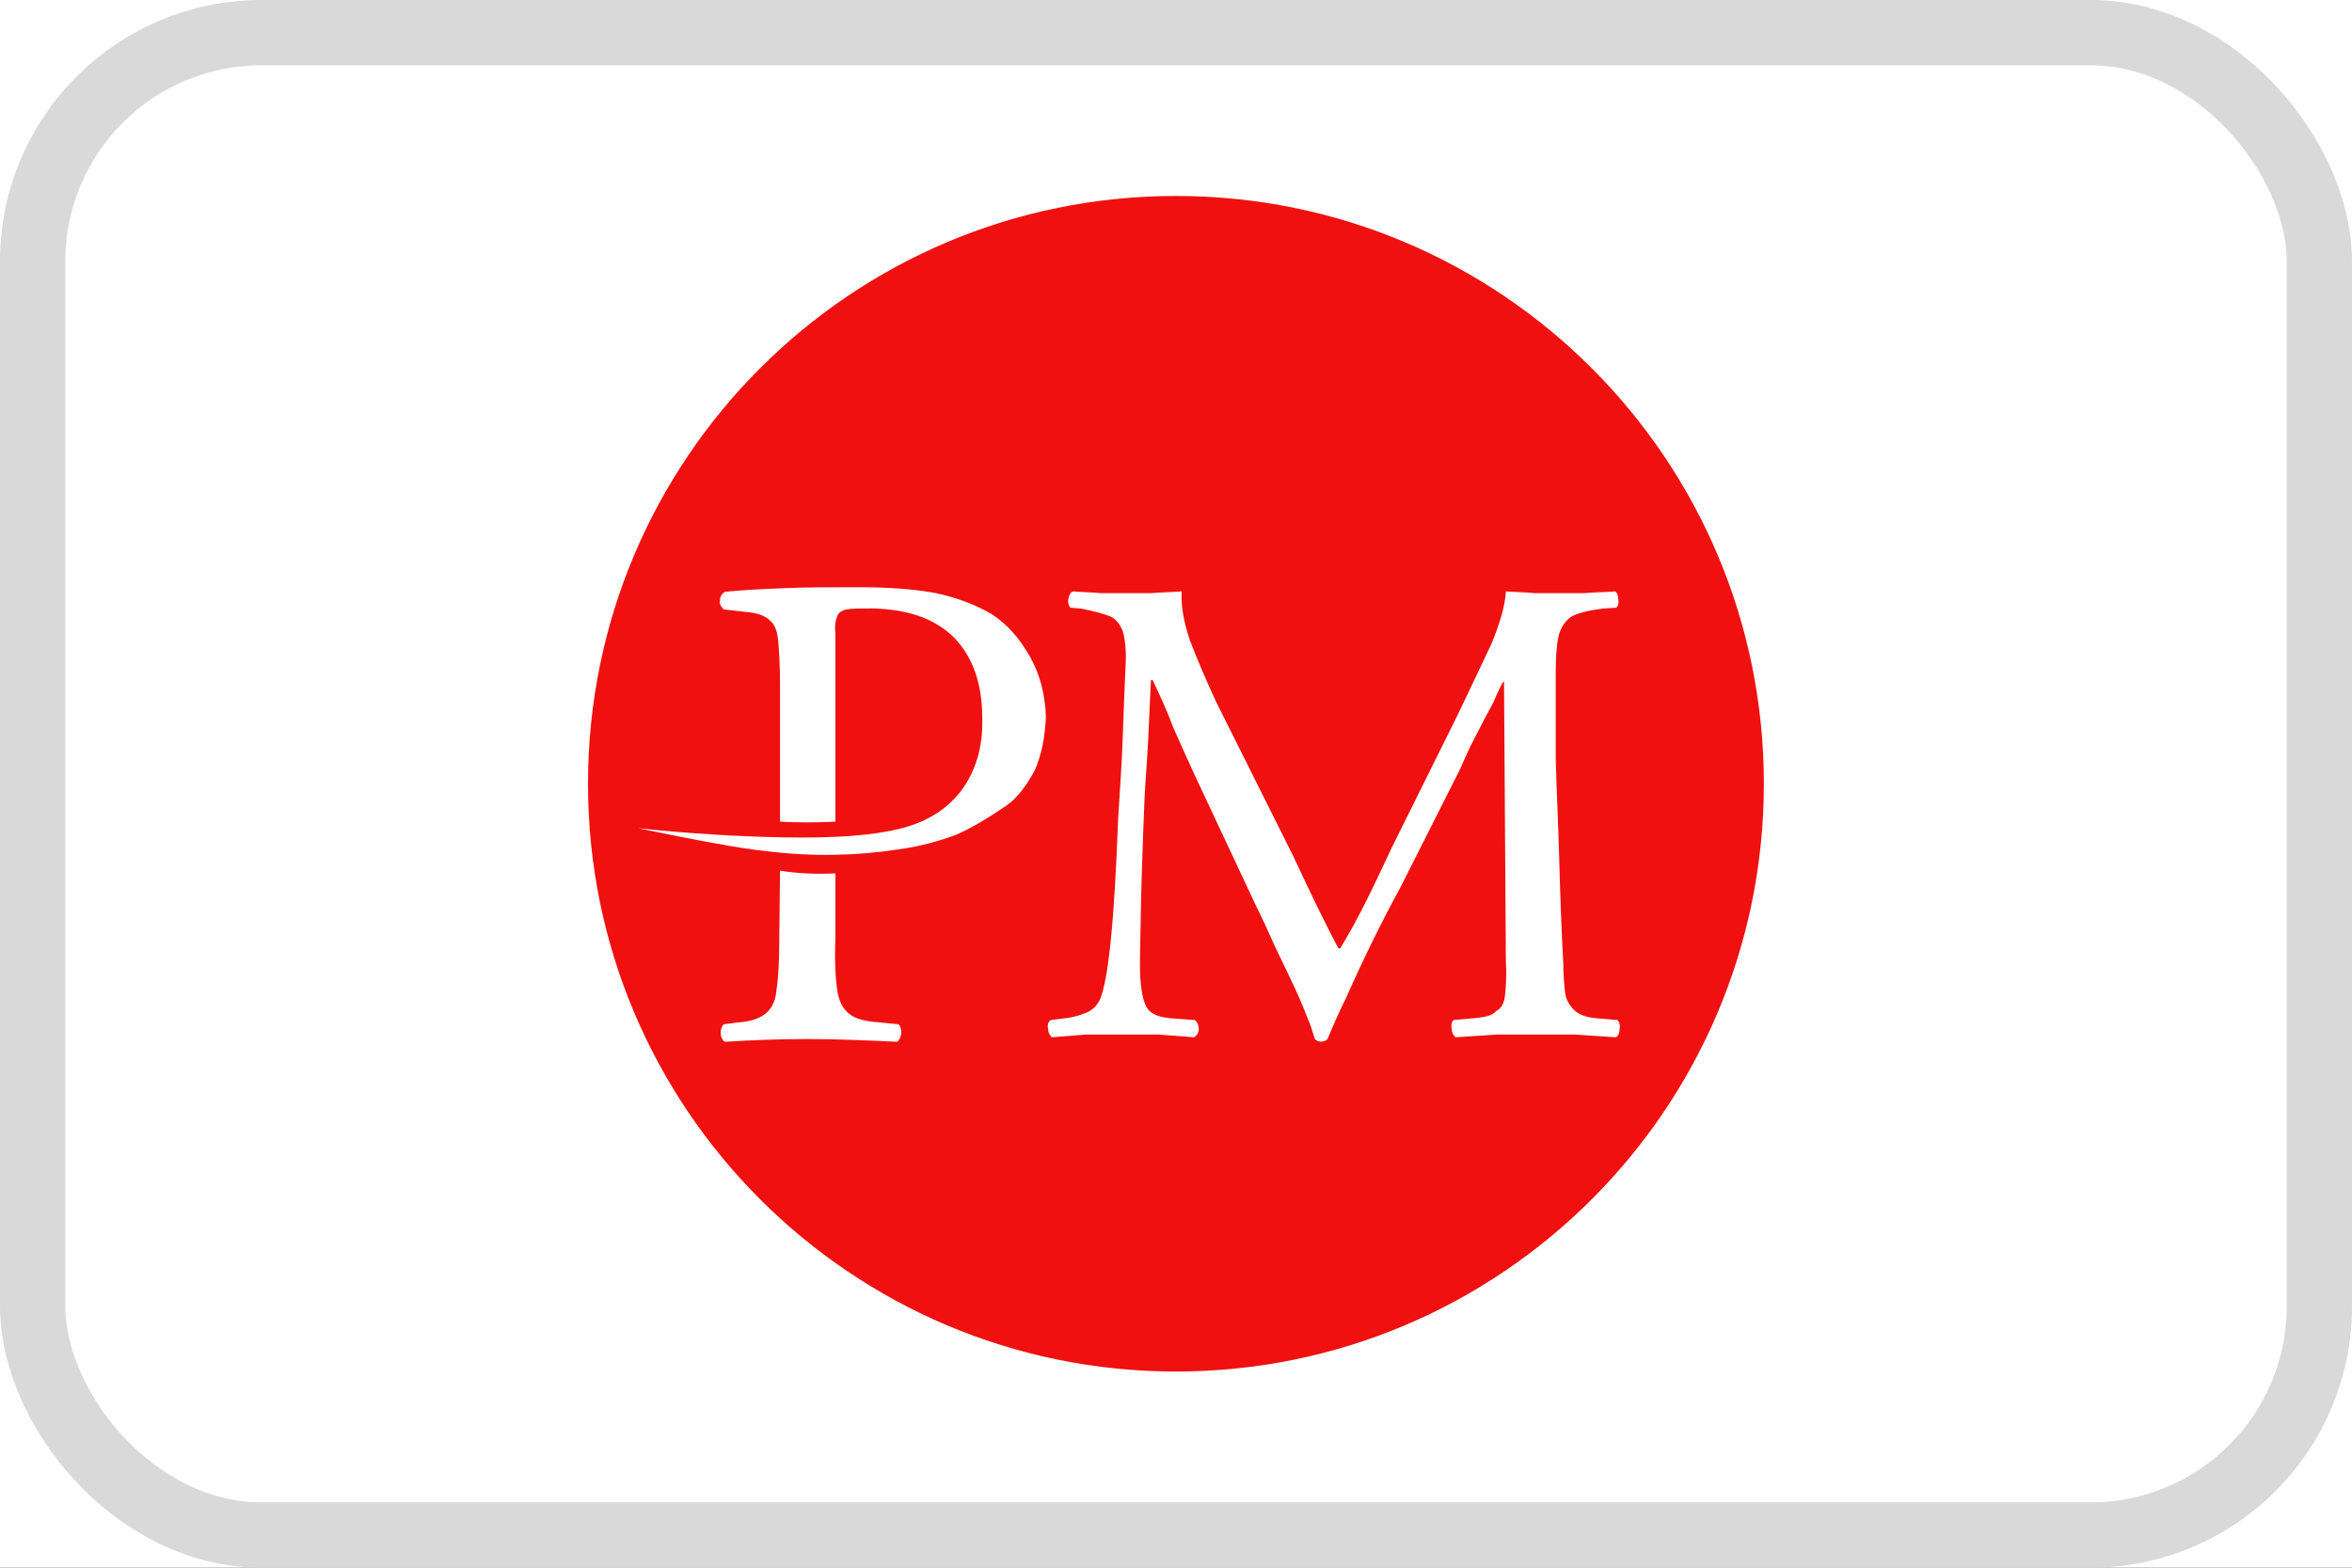
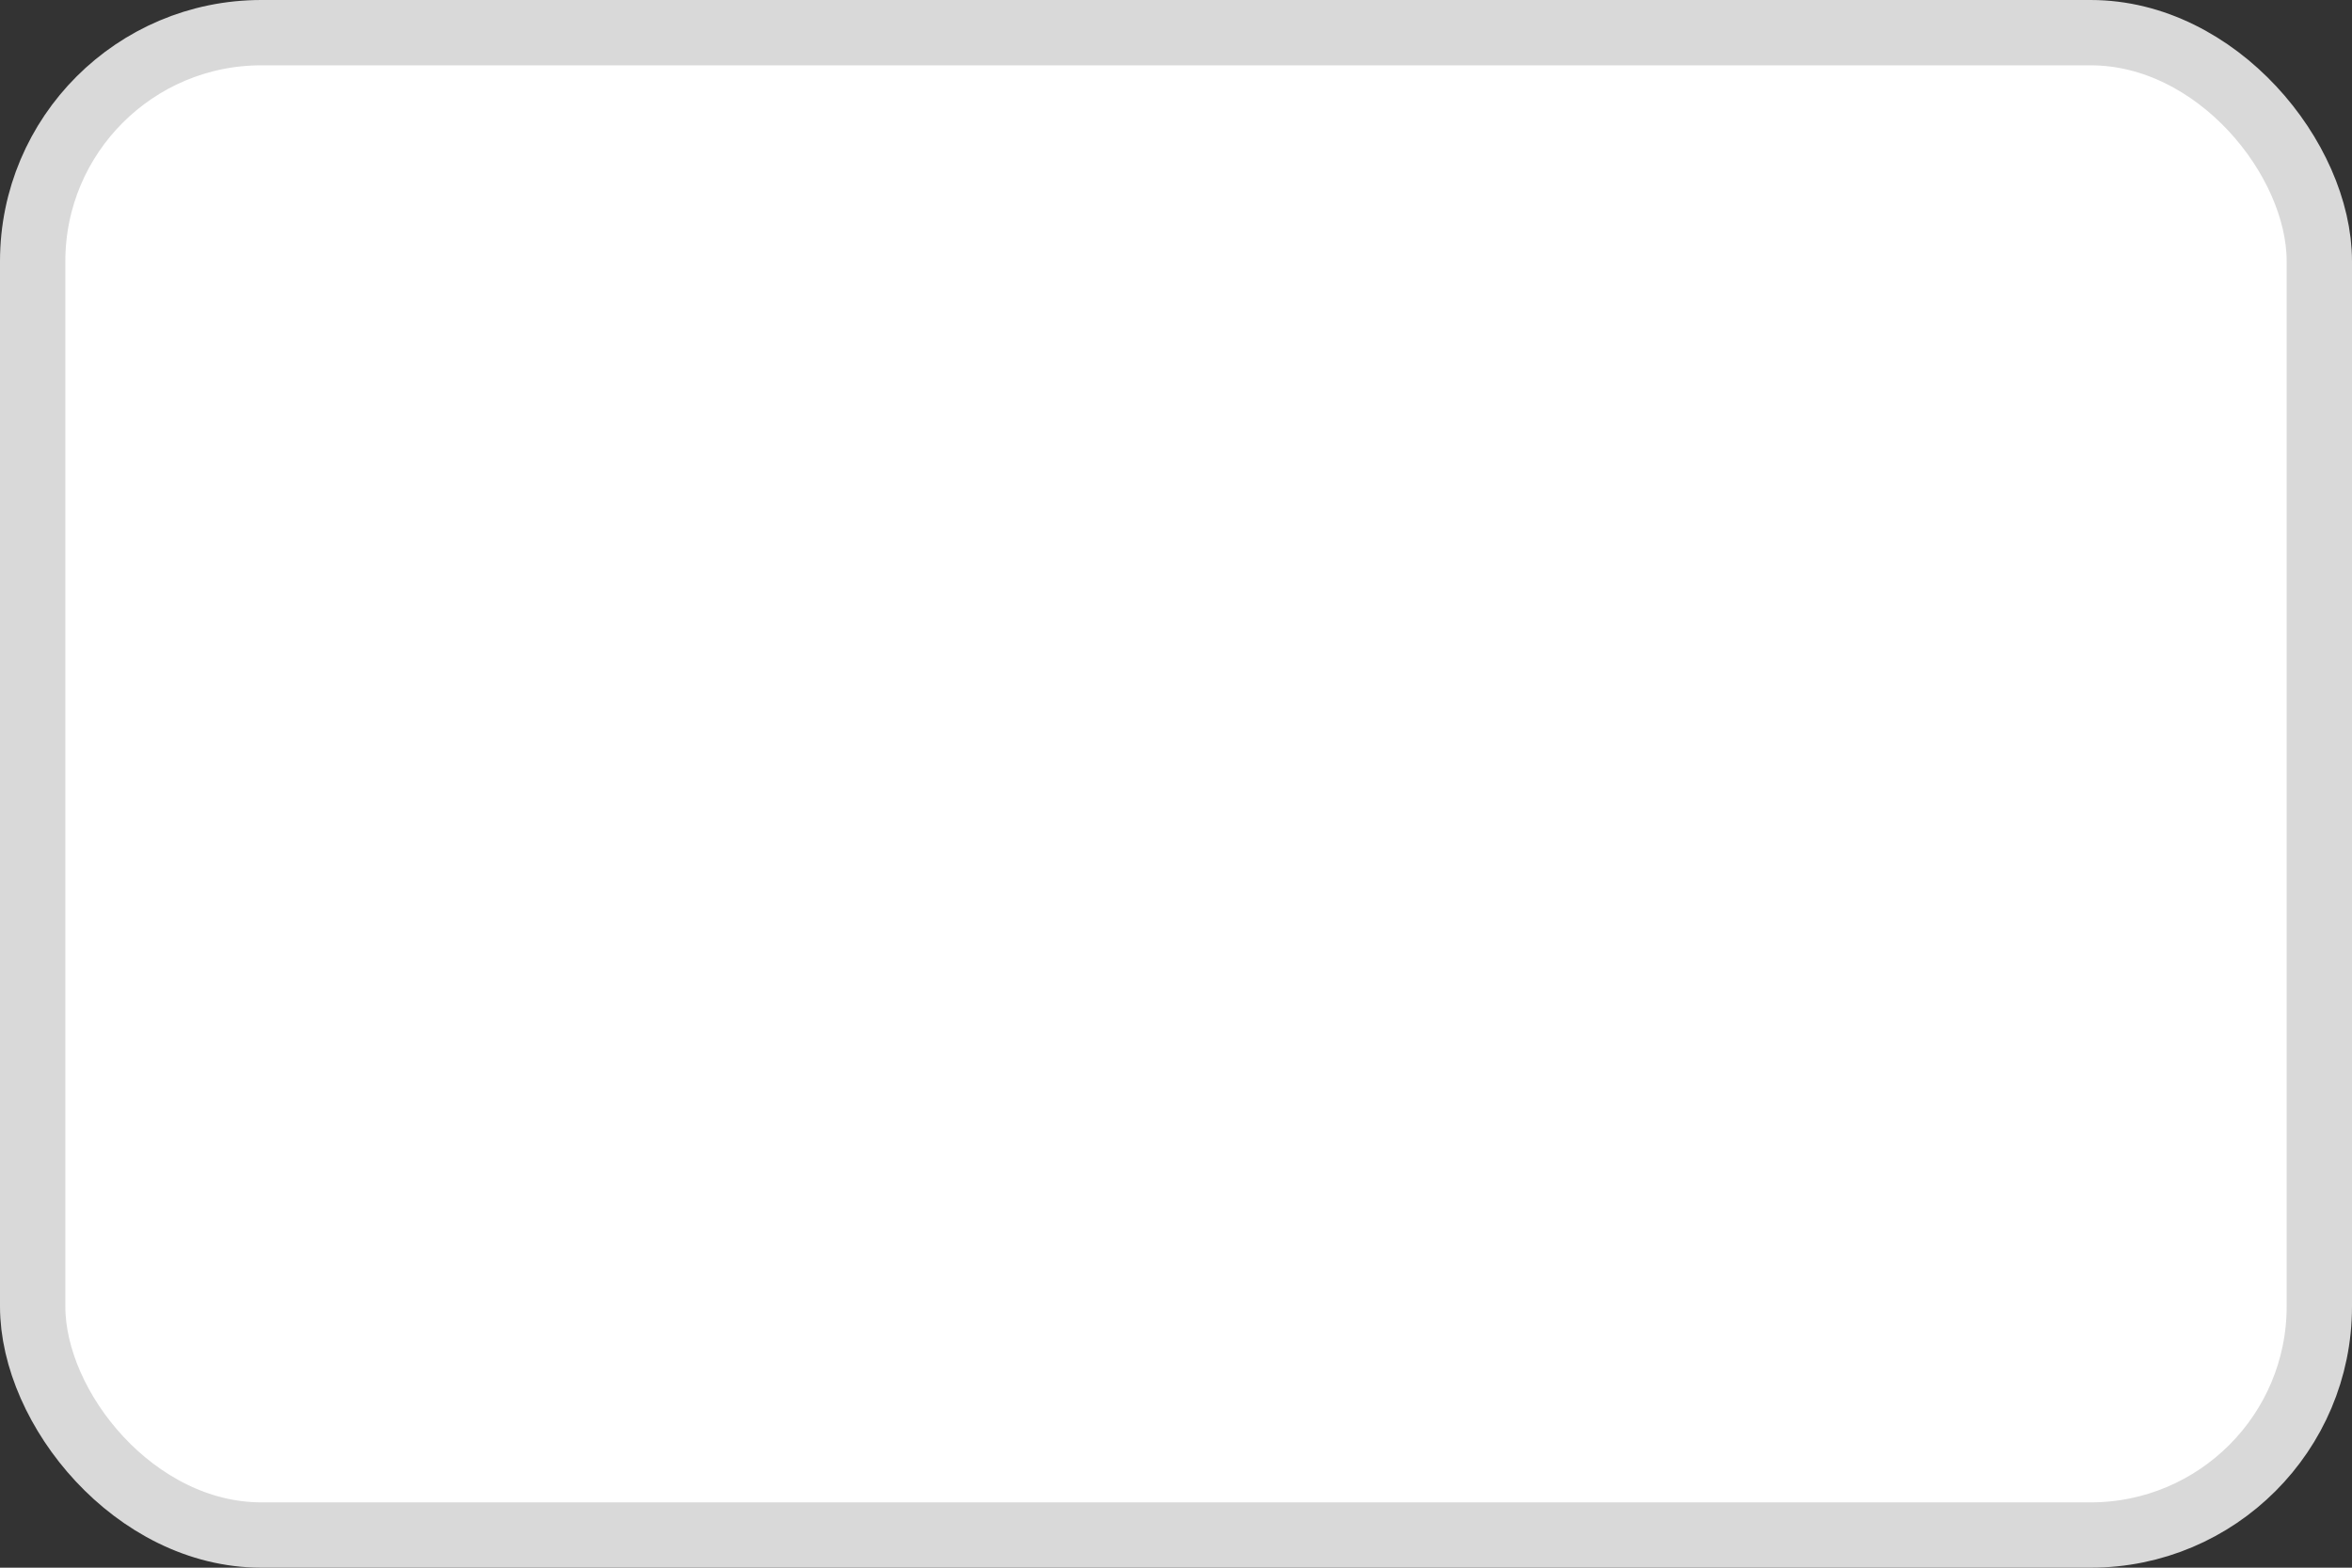
<svg xmlns="http://www.w3.org/2000/svg" width="36" height="24" viewBox="0 0 36 24" fill="none">
  <rect x="0" y="0" width="36" height="24" fill="#333333" stroke="none" />
  <g clip-path="url(#clip0_24_181)">
-     <rect width="36" height="24" fill="white" />
    <rect x="0.5" y="0.5" width="35" height="23" rx="3.5" fill="white" stroke="#D9D9D9" />
-     <path fill-rule="evenodd" clip-rule="evenodd" d="M17.999 3C22.969 3 26.998 7.029 26.998 11.999C26.998 16.969 22.969 20.997 17.999 20.997C13.029 20.997 9 16.969 9 11.999C9 7.029 13.029 3 17.999 3Z" fill="#F01010" />
-     <path fill-rule="evenodd" clip-rule="evenodd" d="M17.616 9.081H16.853C16.728 9.067 16.576 9.067 16.424 9.054C16.382 9.067 16.368 9.109 16.354 9.165C16.34 9.22 16.354 9.262 16.382 9.303L16.548 9.317C16.756 9.358 16.908 9.4 17.006 9.442C17.103 9.497 17.172 9.594 17.2 9.719C17.227 9.844 17.241 10.01 17.227 10.218C17.213 10.509 17.2 10.855 17.186 11.258C17.172 11.66 17.144 12.076 17.116 12.506C17.089 13.17 17.029 14.79 16.849 15.269C16.807 15.38 16.738 15.449 16.654 15.492C16.557 15.533 16.446 15.574 16.307 15.588L16.085 15.616C16.043 15.643 16.029 15.686 16.043 15.755C16.043 15.797 16.057 15.838 16.099 15.88C16.279 15.866 16.446 15.852 16.626 15.838H17.723C17.931 15.852 18.112 15.866 18.278 15.88C18.32 15.852 18.348 15.81 18.348 15.755C18.348 15.699 18.334 15.658 18.292 15.616L17.904 15.588C17.778 15.574 17.681 15.547 17.612 15.492C17.577 15.463 17.549 15.425 17.529 15.377C17.447 15.181 17.445 14.847 17.449 14.64C17.458 14.21 17.463 13.781 17.477 13.351C17.491 12.921 17.505 12.547 17.518 12.228C17.532 11.937 17.56 11.632 17.574 11.327C17.588 11.022 17.601 10.717 17.616 10.412H17.643C17.754 10.648 17.865 10.883 17.962 11.147C18.073 11.396 18.184 11.646 18.294 11.882L19.223 13.863C19.307 14.03 19.404 14.238 19.514 14.488C19.639 14.751 19.764 15 19.875 15.25C19.934 15.382 19.984 15.506 20.027 15.622C20.038 15.622 20.116 15.877 20.125 15.907C20.178 15.961 20.266 15.96 20.319 15.907C20.405 15.701 20.495 15.492 20.596 15.292C20.858 14.702 21.132 14.14 21.441 13.573L22.343 11.785C22.412 11.632 22.481 11.465 22.578 11.285C22.675 11.091 22.772 10.911 22.855 10.759C22.925 10.592 22.98 10.482 23.007 10.44H23.021L23.049 14.724C23.063 14.945 23.049 15.111 23.036 15.236C23.024 15.335 22.997 15.429 22.901 15.477C22.845 15.547 22.735 15.574 22.554 15.588L22.249 15.616C22.221 15.643 22.207 15.686 22.221 15.755C22.221 15.797 22.235 15.838 22.277 15.88C22.485 15.866 22.706 15.852 22.915 15.838H24.109C24.317 15.852 24.525 15.866 24.734 15.88C24.776 15.852 24.789 15.81 24.789 15.755C24.803 15.699 24.789 15.658 24.762 15.616L24.428 15.588C24.276 15.574 24.165 15.533 24.095 15.463C24.026 15.394 23.97 15.31 23.956 15.2C23.942 15.075 23.928 14.922 23.928 14.755C23.9 14.24 23.881 13.716 23.867 13.199C23.853 12.643 23.825 12.117 23.812 11.619V10.301C23.812 10.066 23.825 9.885 23.853 9.747C23.881 9.622 23.951 9.511 24.047 9.442C24.145 9.387 24.311 9.345 24.532 9.317L24.741 9.303C24.768 9.275 24.782 9.234 24.768 9.165C24.768 9.123 24.755 9.081 24.727 9.054C24.56 9.067 24.394 9.067 24.242 9.081H23.493C23.368 9.067 23.229 9.067 23.049 9.054C23.036 9.289 22.952 9.553 22.828 9.858C22.675 10.176 22.495 10.565 22.273 11.022L21.303 12.976C21.051 13.509 20.822 14.015 20.513 14.519H20.486C20.24 14.056 20.014 13.576 19.792 13.102L18.614 10.745C18.461 10.412 18.323 10.094 18.212 9.802C18.115 9.511 18.073 9.262 18.087 9.054C17.921 9.067 17.768 9.067 17.616 9.081ZM11.928 14.351C11.928 14.704 11.914 14.973 11.885 15.157C11.857 15.513 11.622 15.63 11.291 15.653L11.078 15.681C11.01 15.749 11.015 15.898 11.093 15.949C11.531 15.922 11.927 15.907 12.367 15.907C12.835 15.907 13.272 15.928 13.739 15.949C13.767 15.921 13.782 15.879 13.796 15.822C13.796 15.752 13.782 15.709 13.753 15.681L13.47 15.653C13.244 15.638 13.088 15.595 13.004 15.525C12.998 15.521 12.993 15.517 12.988 15.513C12.903 15.442 12.841 15.334 12.816 15.165C12.787 14.982 12.773 14.713 12.787 14.361V13.371C12.476 13.385 12.194 13.371 11.939 13.329L11.928 14.351ZM11.021 9.188C11.007 9.245 11.035 9.287 11.078 9.33L11.445 9.371C11.6 9.386 11.713 9.428 11.784 9.499C11.855 9.555 11.897 9.654 11.911 9.81C11.925 9.965 11.939 10.192 11.939 10.488V12.579C12.222 12.594 12.505 12.594 12.787 12.579V9.697C12.773 9.584 12.787 9.499 12.816 9.428C12.83 9.386 12.886 9.343 12.957 9.33C13.042 9.315 13.183 9.315 13.367 9.315C13.904 9.33 14.314 9.471 14.61 9.767C14.893 10.064 15.034 10.474 15.034 10.983C15.049 11.435 14.935 11.816 14.695 12.127C14.483 12.396 14.172 12.594 13.748 12.693C13.339 12.792 12.759 12.834 11.982 12.819C11.303 12.806 10.569 12.764 9.763 12.679C10.654 12.862 11.318 12.989 11.742 13.032C12.434 13.117 13.112 13.102 13.748 13.004C14.073 12.961 14.37 12.877 14.639 12.778C14.893 12.665 15.148 12.509 15.416 12.325C15.571 12.212 15.713 12.028 15.84 11.788C15.939 11.562 15.995 11.294 16.009 10.968C15.995 10.615 15.911 10.305 15.755 10.036C15.6 9.767 15.416 9.555 15.176 9.4C14.935 9.259 14.639 9.145 14.3 9.075C13.975 9.018 13.593 8.99 13.155 8.99C12.731 8.99 12.349 8.99 12.01 9.004C11.671 9.018 11.36 9.032 11.091 9.061C11.049 9.089 11.021 9.131 11.021 9.188Z" fill="white" />
  </g>
  <defs>
    <clipPath id="clip0_24_181">
      <rect width="36" height="24" fill="white" />
    </clipPath>
  </defs>
</svg>